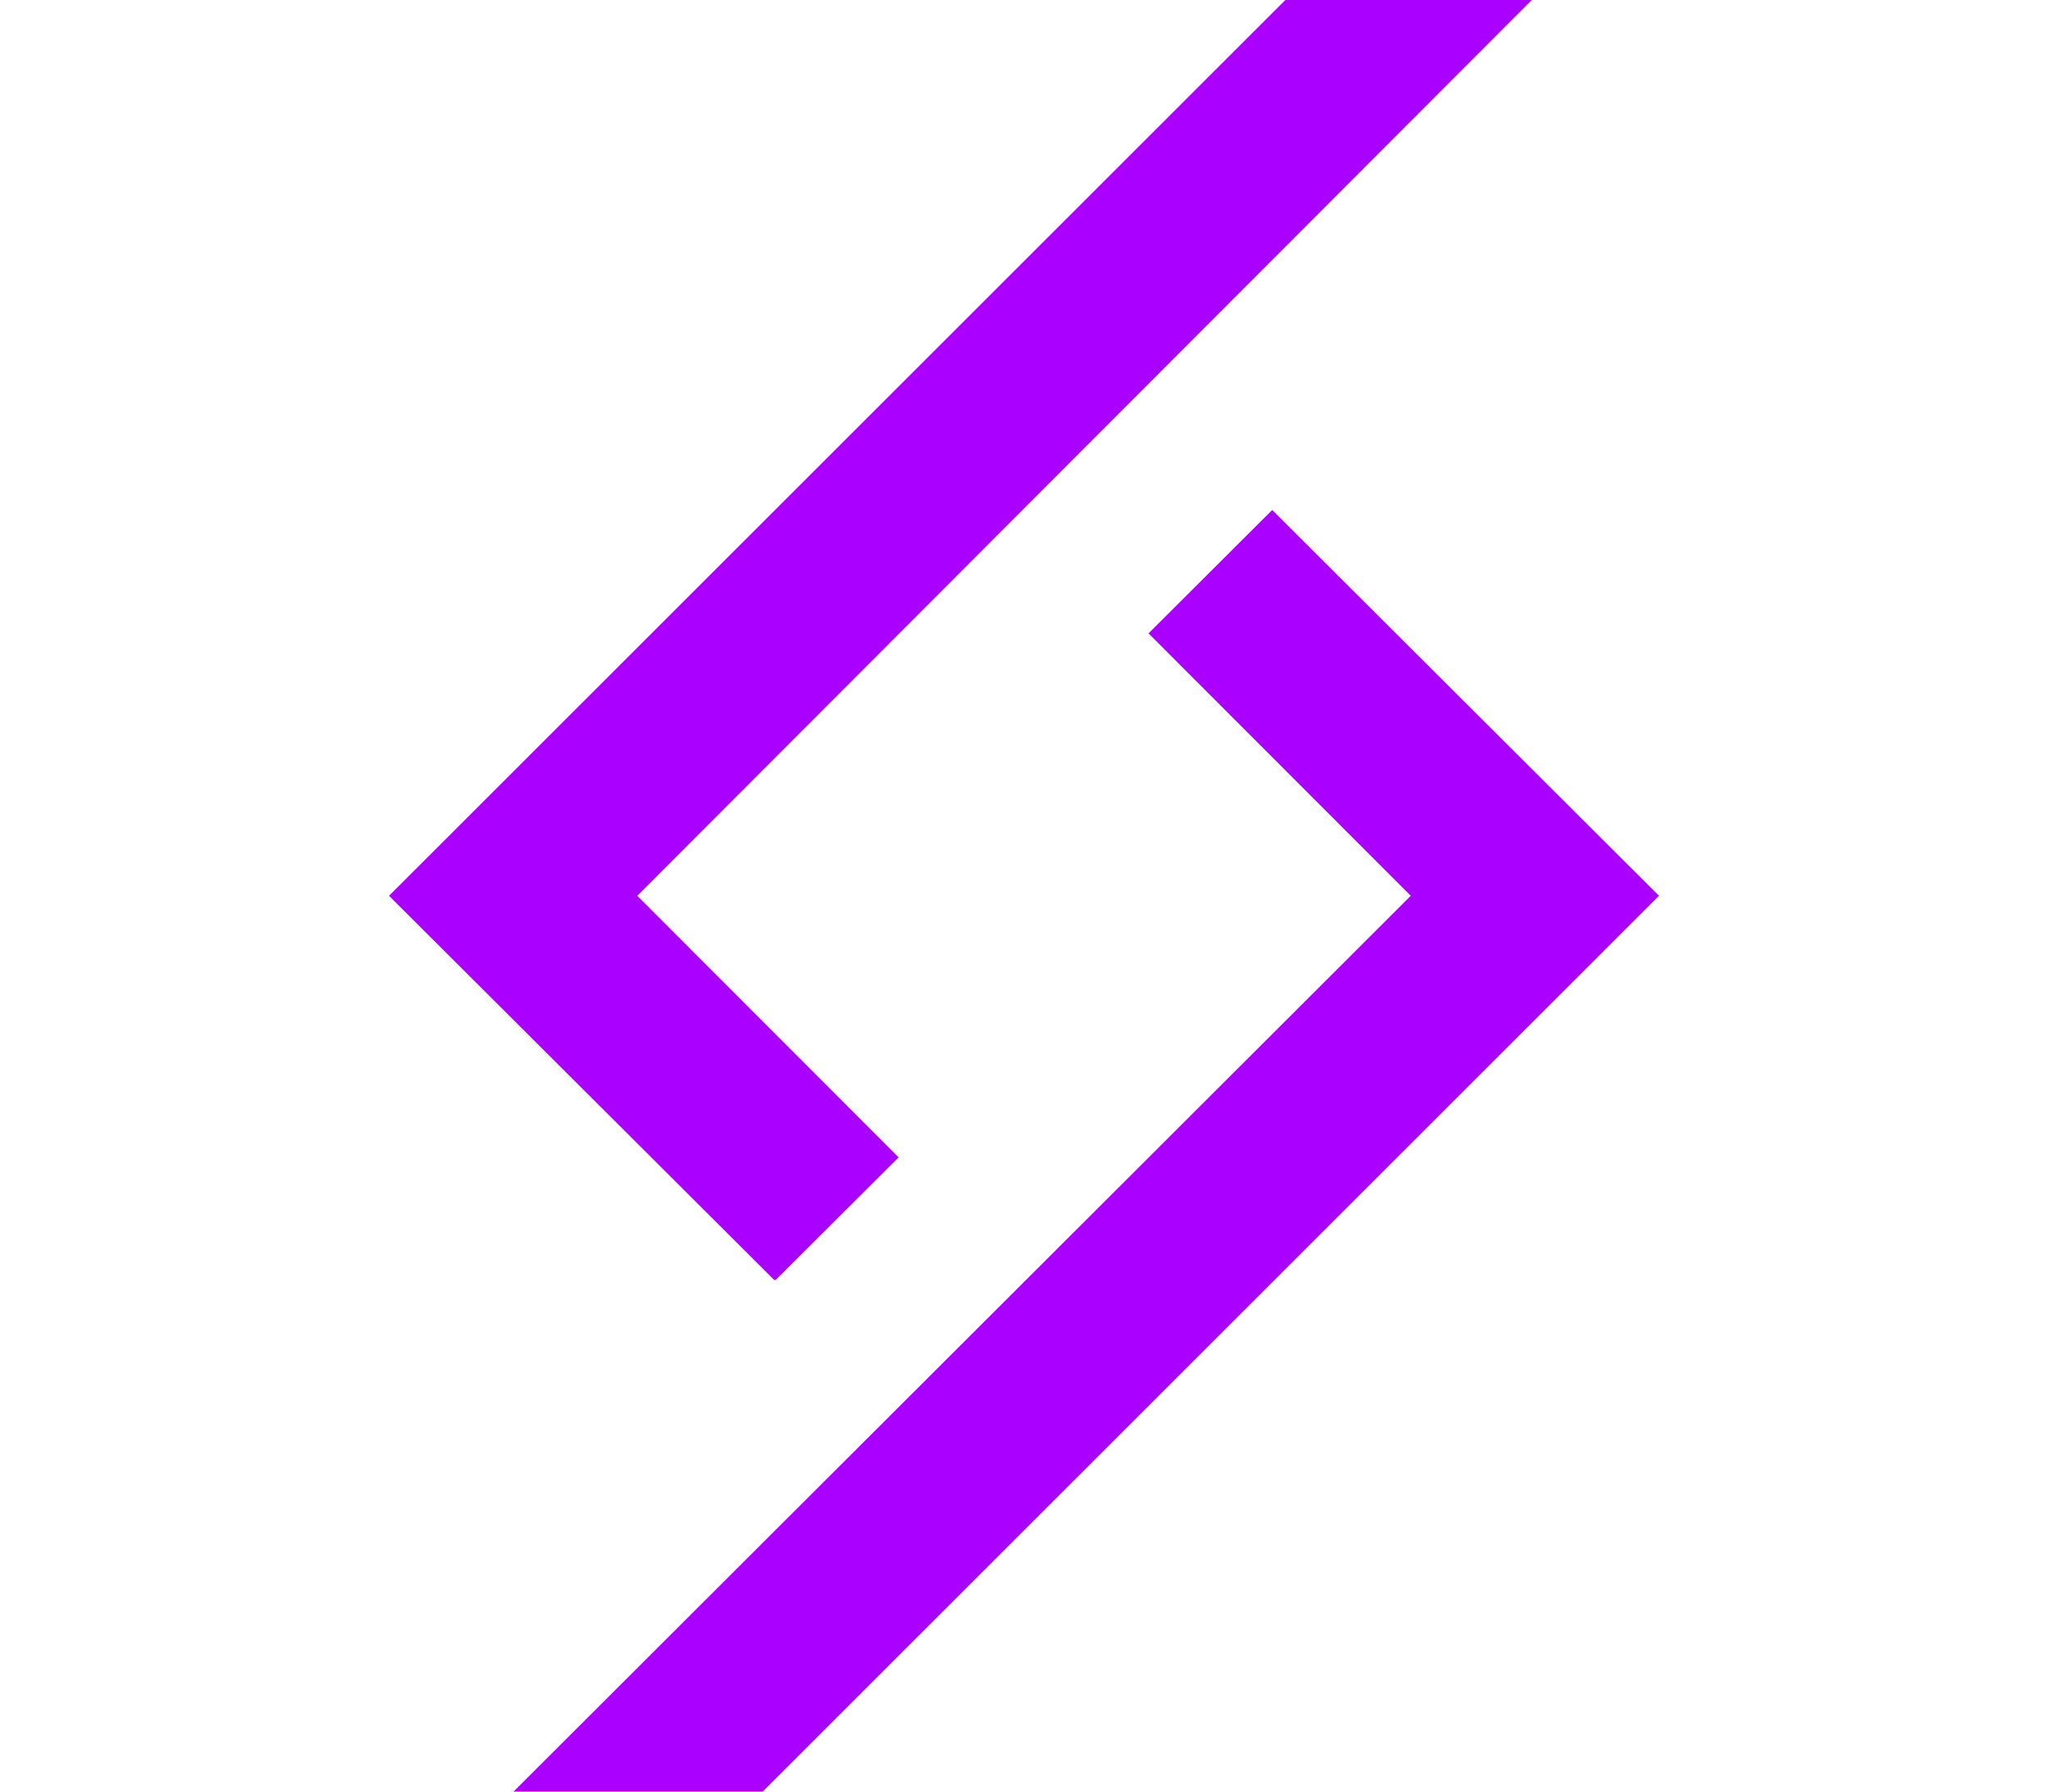
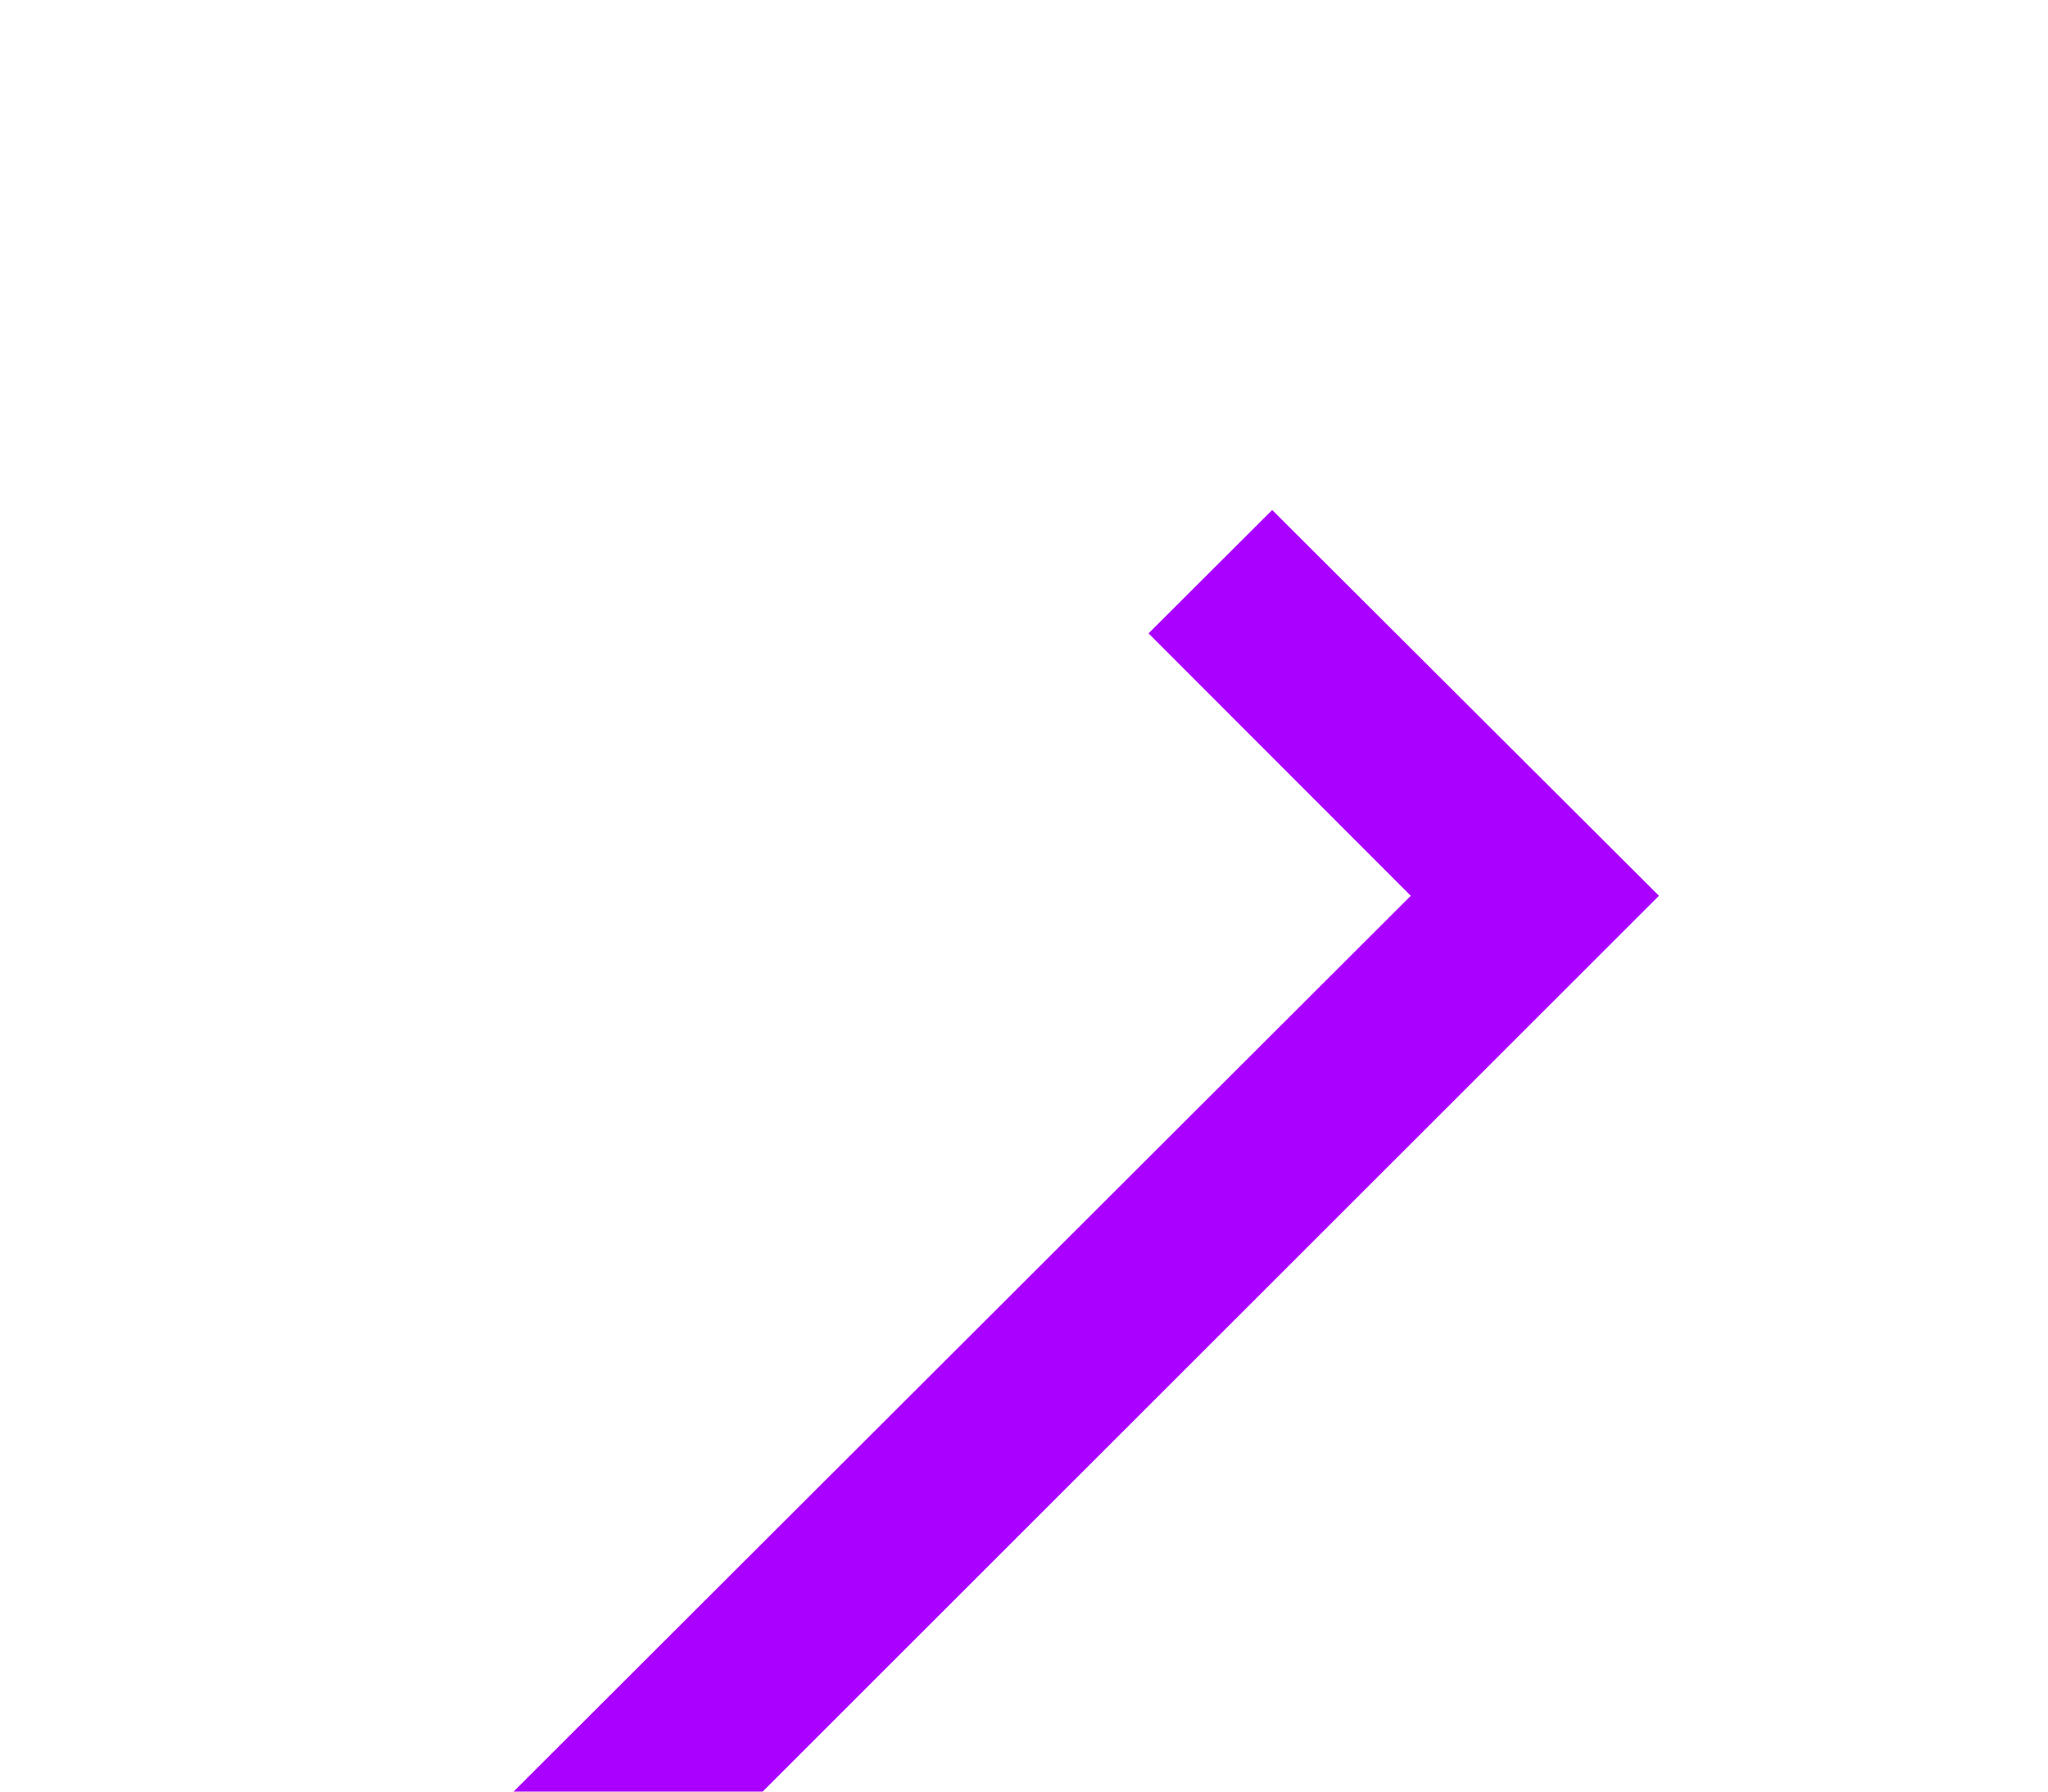
<svg xmlns="http://www.w3.org/2000/svg" width="800" height="700" viewBox="0 0 90 127" fill="none">
  <path d="M26.478 127L90 63.5L62.59 36.153L53.826 44.897L72.41 63.5L8.826 127H26.478Z" fill="#A900FF" />
-   <path d="M63.522 0L0 63.5L27.286 90.723H27.41L36.112 82.041L17.59 63.5L80.988 0H63.522Z" fill="#A900FF" />
</svg>